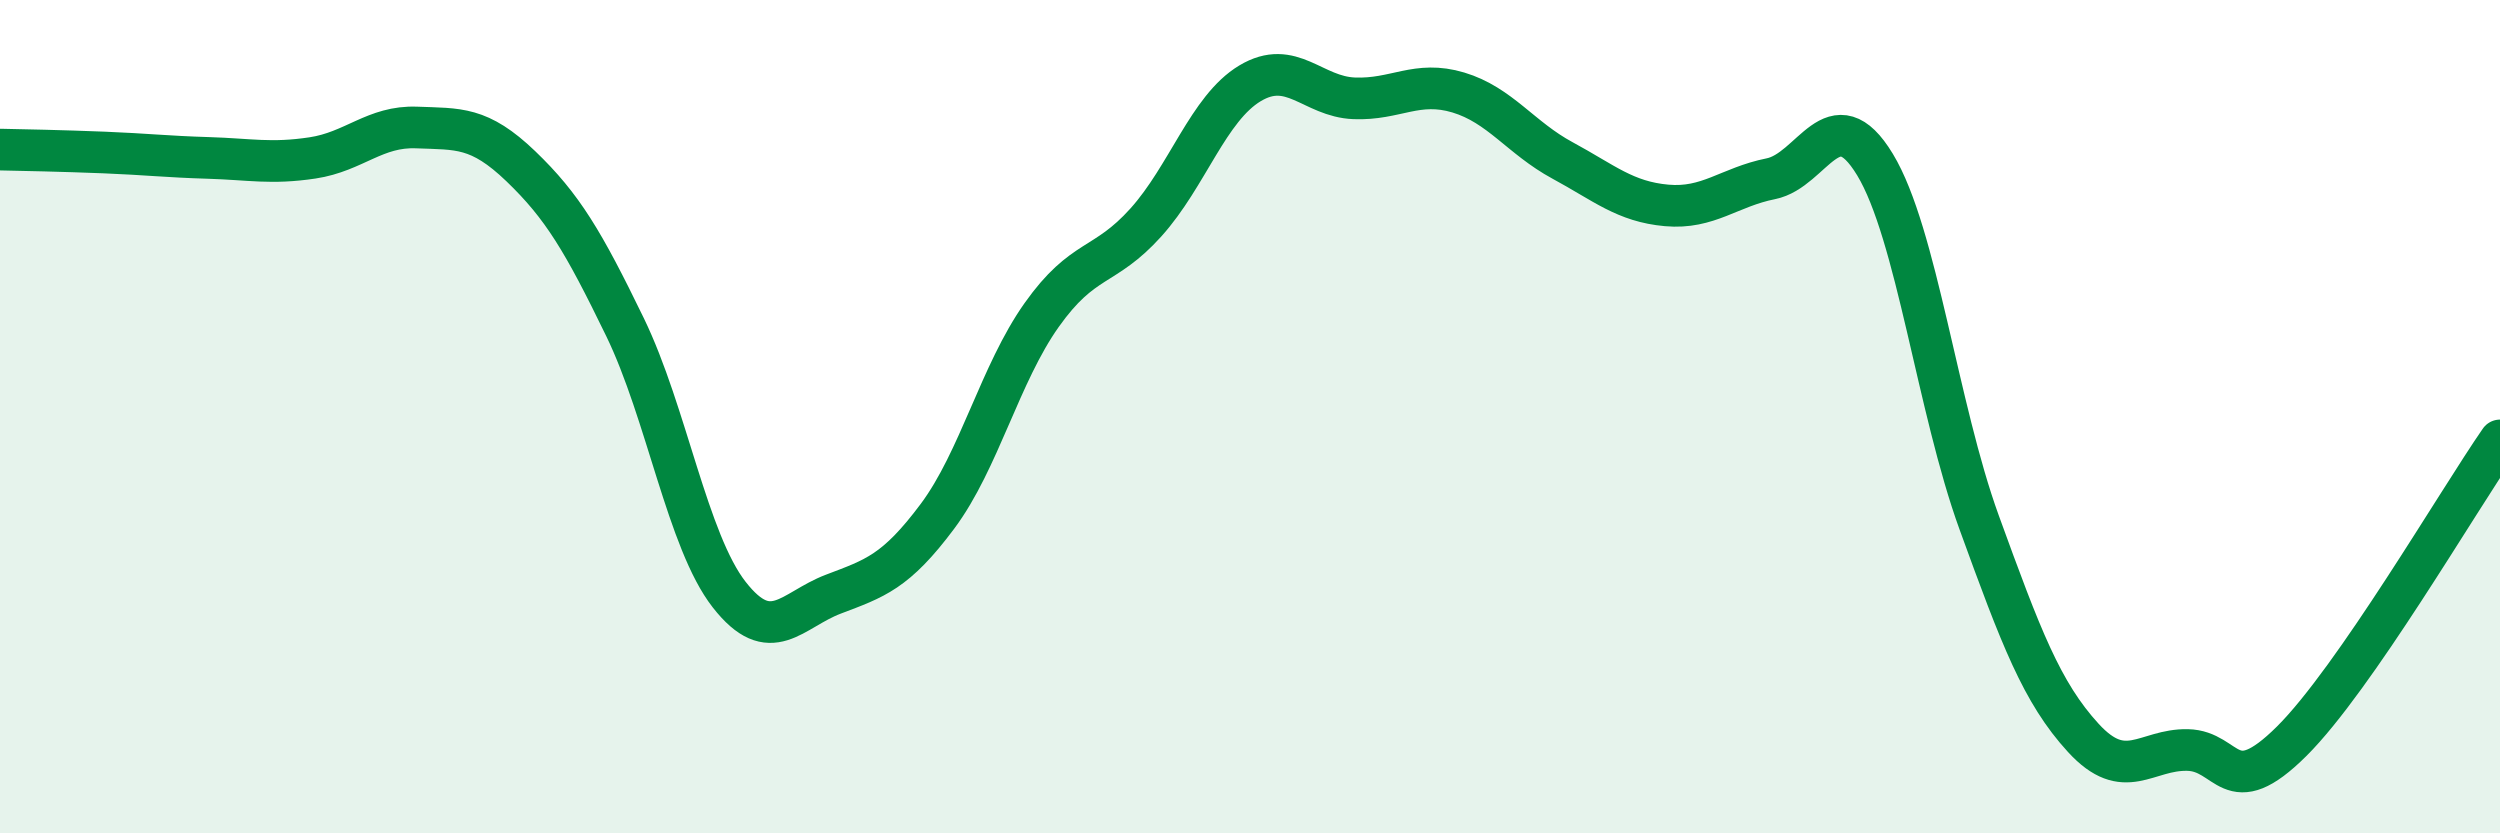
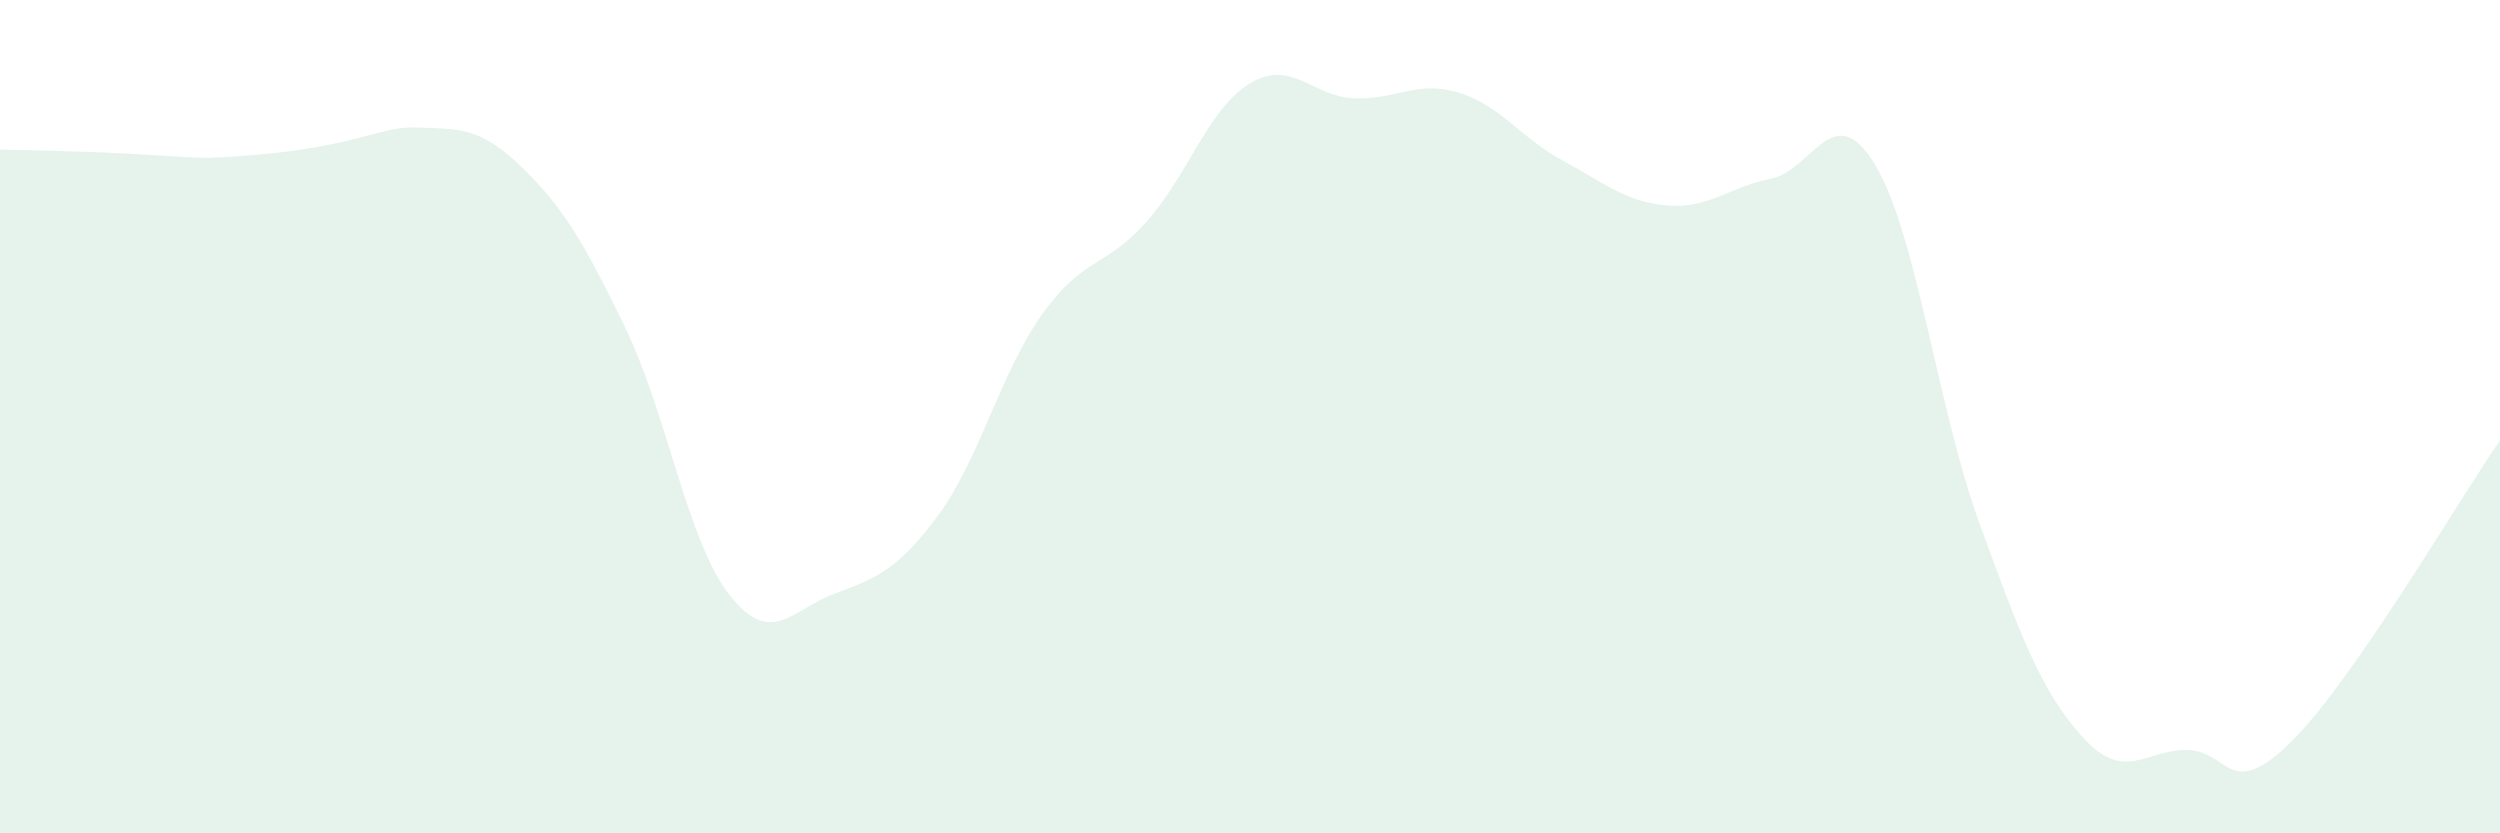
<svg xmlns="http://www.w3.org/2000/svg" width="60" height="20" viewBox="0 0 60 20">
-   <path d="M 0,3.59 C 0.5,3.6 1.5,3.62 2.5,3.66 C 3.5,3.7 4,3.76 5,3.79 C 6,3.82 6.5,3.94 7.5,3.79 C 8.5,3.64 9,3.02 10,3.06 C 11,3.1 11.5,3.03 12.5,3.99 C 13.5,4.95 14,5.79 15,7.85 C 16,9.91 16.5,12.99 17.5,14.27 C 18.5,15.55 19,14.64 20,14.26 C 21,13.88 21.5,13.73 22.5,12.39 C 23.5,11.05 24,8.97 25,7.56 C 26,6.15 26.5,6.45 27.5,5.34 C 28.5,4.23 29,2.6 30,2 C 31,1.4 31.5,2.32 32.5,2.36 C 33.5,2.4 34,1.92 35,2.22 C 36,2.52 36.5,3.31 37.5,3.85 C 38.5,4.39 39,4.84 40,4.93 C 41,5.02 41.5,4.49 42.5,4.29 C 43.5,4.09 44,2.3 45,3.95 C 46,5.6 46.5,9.79 47.5,12.54 C 48.5,15.29 49,16.62 50,17.71 C 51,18.8 51.5,17.98 52.5,18 C 53.5,18.02 53.5,19.28 55,17.79 C 56.5,16.3 59,12.01 60,10.57L60 20L0 20Z" fill="#008740" opacity="0.1" stroke-linecap="round" stroke-linejoin="round" />
-   <path d="M 0,3.59 C 0.5,3.6 1.5,3.62 2.5,3.66 C 3.5,3.7 4,3.76 5,3.79 C 6,3.82 6.5,3.94 7.5,3.79 C 8.5,3.64 9,3.02 10,3.06 C 11,3.1 11.5,3.03 12.5,3.99 C 13.5,4.95 14,5.79 15,7.85 C 16,9.91 16.5,12.99 17.5,14.27 C 18.5,15.55 19,14.64 20,14.26 C 21,13.88 21.5,13.73 22.5,12.39 C 23.5,11.05 24,8.97 25,7.56 C 26,6.15 26.5,6.45 27.5,5.34 C 28.5,4.23 29,2.6 30,2 C 31,1.4 31.5,2.32 32.5,2.36 C 33.5,2.4 34,1.92 35,2.22 C 36,2.52 36.5,3.31 37.5,3.85 C 38.5,4.39 39,4.84 40,4.93 C 41,5.02 41.5,4.49 42.5,4.29 C 43.5,4.09 44,2.3 45,3.95 C 46,5.6 46.5,9.79 47.5,12.54 C 48.5,15.29 49,16.62 50,17.71 C 51,18.8 51.5,17.98 52.5,18 C 53.5,18.02 53.5,19.28 55,17.79 C 56.5,16.3 59,12.01 60,10.57" stroke="#008740" stroke-width="1" fill="none" stroke-linecap="round" stroke-linejoin="round" />
+   <path d="M 0,3.59 C 0.5,3.6 1.5,3.62 2.5,3.66 C 3.5,3.7 4,3.76 5,3.79 C 8.5,3.64 9,3.02 10,3.06 C 11,3.1 11.5,3.03 12.5,3.99 C 13.5,4.95 14,5.79 15,7.85 C 16,9.91 16.5,12.99 17.5,14.27 C 18.5,15.55 19,14.64 20,14.26 C 21,13.88 21.5,13.73 22.5,12.39 C 23.5,11.05 24,8.97 25,7.56 C 26,6.15 26.5,6.45 27.5,5.34 C 28.5,4.23 29,2.6 30,2 C 31,1.4 31.5,2.32 32.5,2.36 C 33.5,2.4 34,1.92 35,2.22 C 36,2.52 36.5,3.31 37.5,3.85 C 38.5,4.39 39,4.84 40,4.93 C 41,5.02 41.5,4.49 42.5,4.29 C 43.5,4.09 44,2.3 45,3.95 C 46,5.6 46.5,9.79 47.5,12.54 C 48.5,15.29 49,16.62 50,17.71 C 51,18.8 51.5,17.98 52.5,18 C 53.5,18.02 53.5,19.28 55,17.79 C 56.5,16.3 59,12.01 60,10.57L60 20L0 20Z" fill="#008740" opacity="0.1" stroke-linecap="round" stroke-linejoin="round" />
</svg>